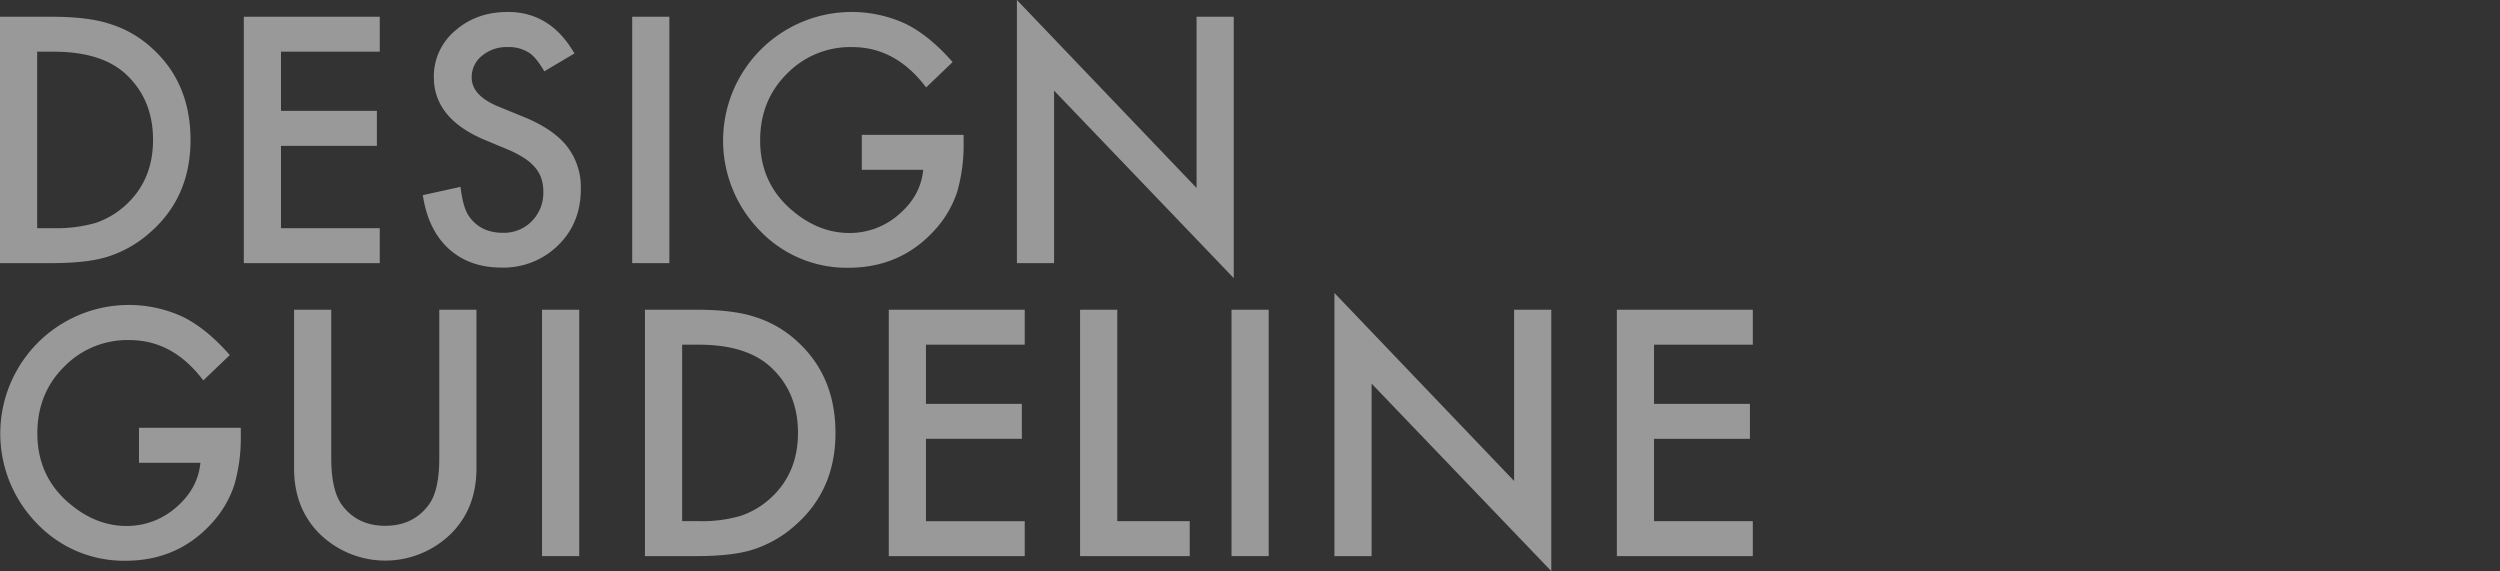
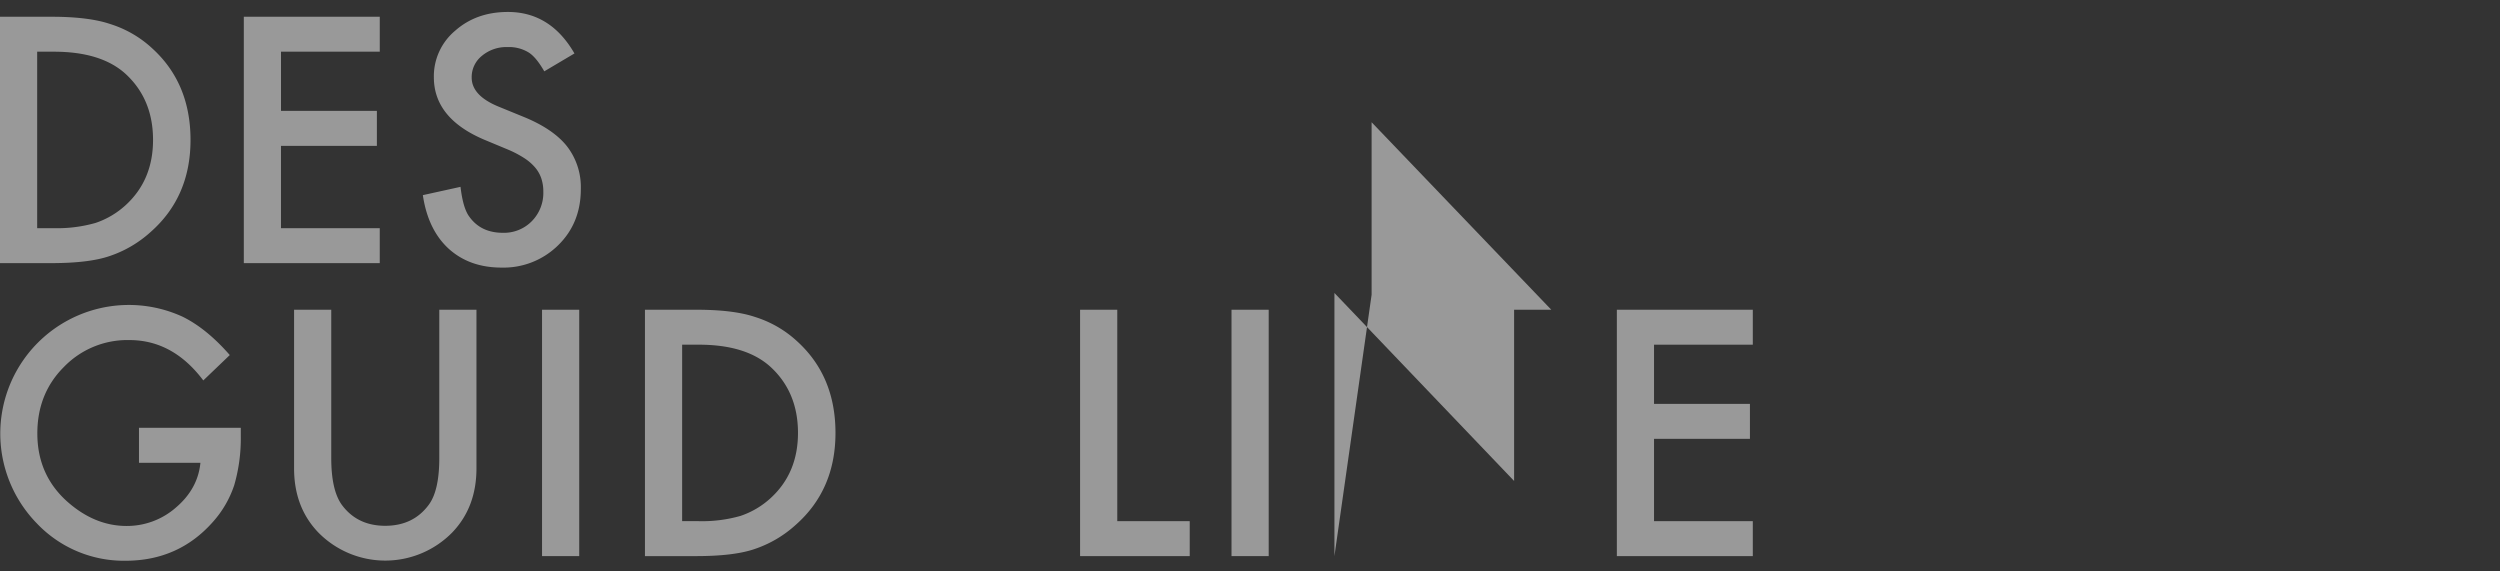
<svg xmlns="http://www.w3.org/2000/svg" width="841.5" height="192.236" viewBox="0 0 841.5 192.236">
  <rect x="0" y="0" width="841.5" height="192.236" fill="#333333" stroke="none" />
  <g id="sec05-title" transform="translate(-100 -1612)">
    <g id="グループ_1700" data-name="グループ 1700" transform="translate(63.258 -5608.15)" opacity="0.5">
      <g id="グループ_1697" data-name="グループ 1697">
        <path id="パス_6407" data-name="パス 6407" d="M36.742,7308.719V7225.79h17.4q12.513,0,19.765,2.47a37.007,37.007,0,0,1,14.126,8.218q12.837,11.711,12.837,30.776,0,19.122-13.374,30.938a39.058,39.058,0,0,1-14.072,8.218q-6.876,2.31-19.5,2.309Zm12.515-11.762H54.9a47.047,47.047,0,0,0,14.019-1.773,28.446,28.446,0,0,0,10.1-5.962q9.237-8.432,9.238-21.968,0-13.641-9.131-22.129-8.217-7.572-24.224-7.573H49.257Z" fill="#fff" />
        <path id="パス_6408" data-name="パス 6408" d="M164.572,7237.552H131.325v19.927H163.6v11.763h-32.28v27.715h33.247v11.762H118.811V7225.79h45.761Z" fill="#fff" />
        <path id="パス_6409" data-name="パス 6409" d="M230.1,7238.143l-10.152,6.016q-2.847-4.941-5.425-6.446a12.663,12.663,0,0,0-6.928-1.718,12.8,12.8,0,0,0-8.648,2.954,9.154,9.154,0,0,0-3.437,7.3q0,6.07,9.023,9.776l8.272,3.384q10.1,4.081,14.77,9.962a22.462,22.462,0,0,1,4.673,14.422q0,11.44-7.627,18.907a26.181,26.181,0,0,1-19.067,7.519q-10.8,0-17.832-6.391-6.929-6.392-8.648-17.994l12.676-2.793q.858,7.305,3.008,10.1,3.867,5.372,11.279,5.371a13.09,13.09,0,0,0,9.722-3.921,13.562,13.562,0,0,0,3.867-9.936,13.967,13.967,0,0,0-.671-4.432,11.225,11.225,0,0,0-2.1-3.705,16.693,16.693,0,0,0-3.678-3.17,35.547,35.547,0,0,0-5.371-2.819l-8-3.33q-17.028-7.2-17.027-21.055a19.974,19.974,0,0,1,7.144-15.63q7.143-6.338,17.778-6.338Q222.042,7224.178,230.1,7238.143Z" fill="#fff" />
-         <path id="パス_6410" data-name="パス 6410" d="M262.053,7225.79v82.929H249.538V7225.79Z" fill="#fff" />
-         <path id="パス_6411" data-name="パス 6411" d="M326.826,7265.536h34.268v2.739a56.64,56.64,0,0,1-2.2,16.543,35.179,35.179,0,0,1-7.251,12.461q-11.55,13-29.38,13a40.391,40.391,0,0,1-29.81-12.569,43.288,43.288,0,0,1,49.092-69.555q8.057,3.976,15.845,12.89l-8.916,8.54Q338.266,7236,323.6,7236a29.711,29.711,0,0,0-22.076,9.077q-8.916,8.917-8.916,22.343,0,13.858,9.937,22.828,9.291,8.325,20.141,8.325a25,25,0,0,0,16.6-6.231q7.357-6.283,8.218-15.039H326.826Z" fill="#fff" />
-         <path id="パス_6412" data-name="パス 6412" d="M379.031,7308.719V7220.15l60.479,63.271V7225.79h12.514v87.978l-60.478-63.11v58.061Z" fill="#fff" />
      </g>
      <g id="グループ_1696" data-name="グループ 1696" transform="translate(-469.365 98.618)">
        <path id="パス_6413" data-name="パス 6413" d="M552.89,7265.536h34.267v2.739a56.608,56.608,0,0,1-2.2,16.543,35.18,35.18,0,0,1-7.251,12.461q-11.548,13-29.38,13a40.389,40.389,0,0,1-29.809-12.569,43.288,43.288,0,0,1,49.091-69.555q8.058,3.976,15.845,12.89l-8.916,8.54Q564.329,7236,549.667,7236a29.709,29.709,0,0,0-22.075,9.077q-8.918,8.917-8.916,22.343,0,13.858,9.936,22.828,9.293,8.325,20.142,8.325a25,25,0,0,0,16.6-6.231q7.357-6.283,8.217-15.039H552.89Z" fill="#fff" />
        <path id="パス_6414" data-name="パス 6414" d="M617.608,7225.79v49.951q0,10.689,3.492,15.63,5.208,7.143,14.663,7.143,9.507,0,14.716-7.143,3.492-4.781,3.492-15.63V7225.79h12.514v53.388q0,13.105-8.164,21.592a31.578,31.578,0,0,1-45.063,0q-8.166-8.486-8.164-21.592V7225.79Z" fill="#fff" />
        <path id="パス_6415" data-name="パス 6415" d="M701.073,7225.79v82.929H688.559V7225.79Z" fill="#fff" />
        <path id="パス_6416" data-name="パス 6416" d="M723.2,7308.719V7225.79h17.4q12.513,0,19.765,2.47a37.007,37.007,0,0,1,14.126,8.218q12.837,11.711,12.837,30.776,0,19.122-13.374,30.938a39.058,39.058,0,0,1-14.072,8.218q-6.876,2.31-19.5,2.309Zm12.515-11.762h5.639a47.047,47.047,0,0,0,14.019-1.773,28.446,28.446,0,0,0,10.1-5.962q9.237-8.432,9.238-21.968,0-13.641-9.131-22.129-8.217-7.572-24.224-7.573h-5.639Z" fill="#fff" />
-         <path id="パス_6417" data-name="パス 6417" d="M851.03,7237.552H817.783v19.927h32.28v11.763h-32.28v27.715H851.03v11.762H805.269V7225.79H851.03Z" fill="#fff" />
        <path id="パス_6418" data-name="パス 6418" d="M882.181,7225.79v71.167h24.384v11.762h-36.9V7225.79Z" fill="#fff" />
        <path id="パス_6419" data-name="パス 6419" d="M933.149,7225.79v82.929H920.635V7225.79Z" fill="#fff" />
-         <path id="パス_6420" data-name="パス 6420" d="M955.276,7308.719V7220.15l60.479,63.271V7225.79h12.515v87.978l-60.479-63.11v58.061Z" fill="#fff" />
+         <path id="パス_6420" data-name="パス 6420" d="M955.276,7308.719V7220.15l60.479,63.271V7225.79h12.515l-60.479-63.11v58.061Z" fill="#fff" />
        <path id="パス_6421" data-name="パス 6421" d="M1096.1,7237.552h-33.247v19.927h32.281v11.763h-32.281v27.715H1096.1v11.762h-45.761V7225.79H1096.1Z" fill="#fff" />
      </g>
    </g>
-     <line id="線_44" data-name="線 44" x2="841" transform="translate(100.5 1709)" fill="none" />
  </g>
</svg>